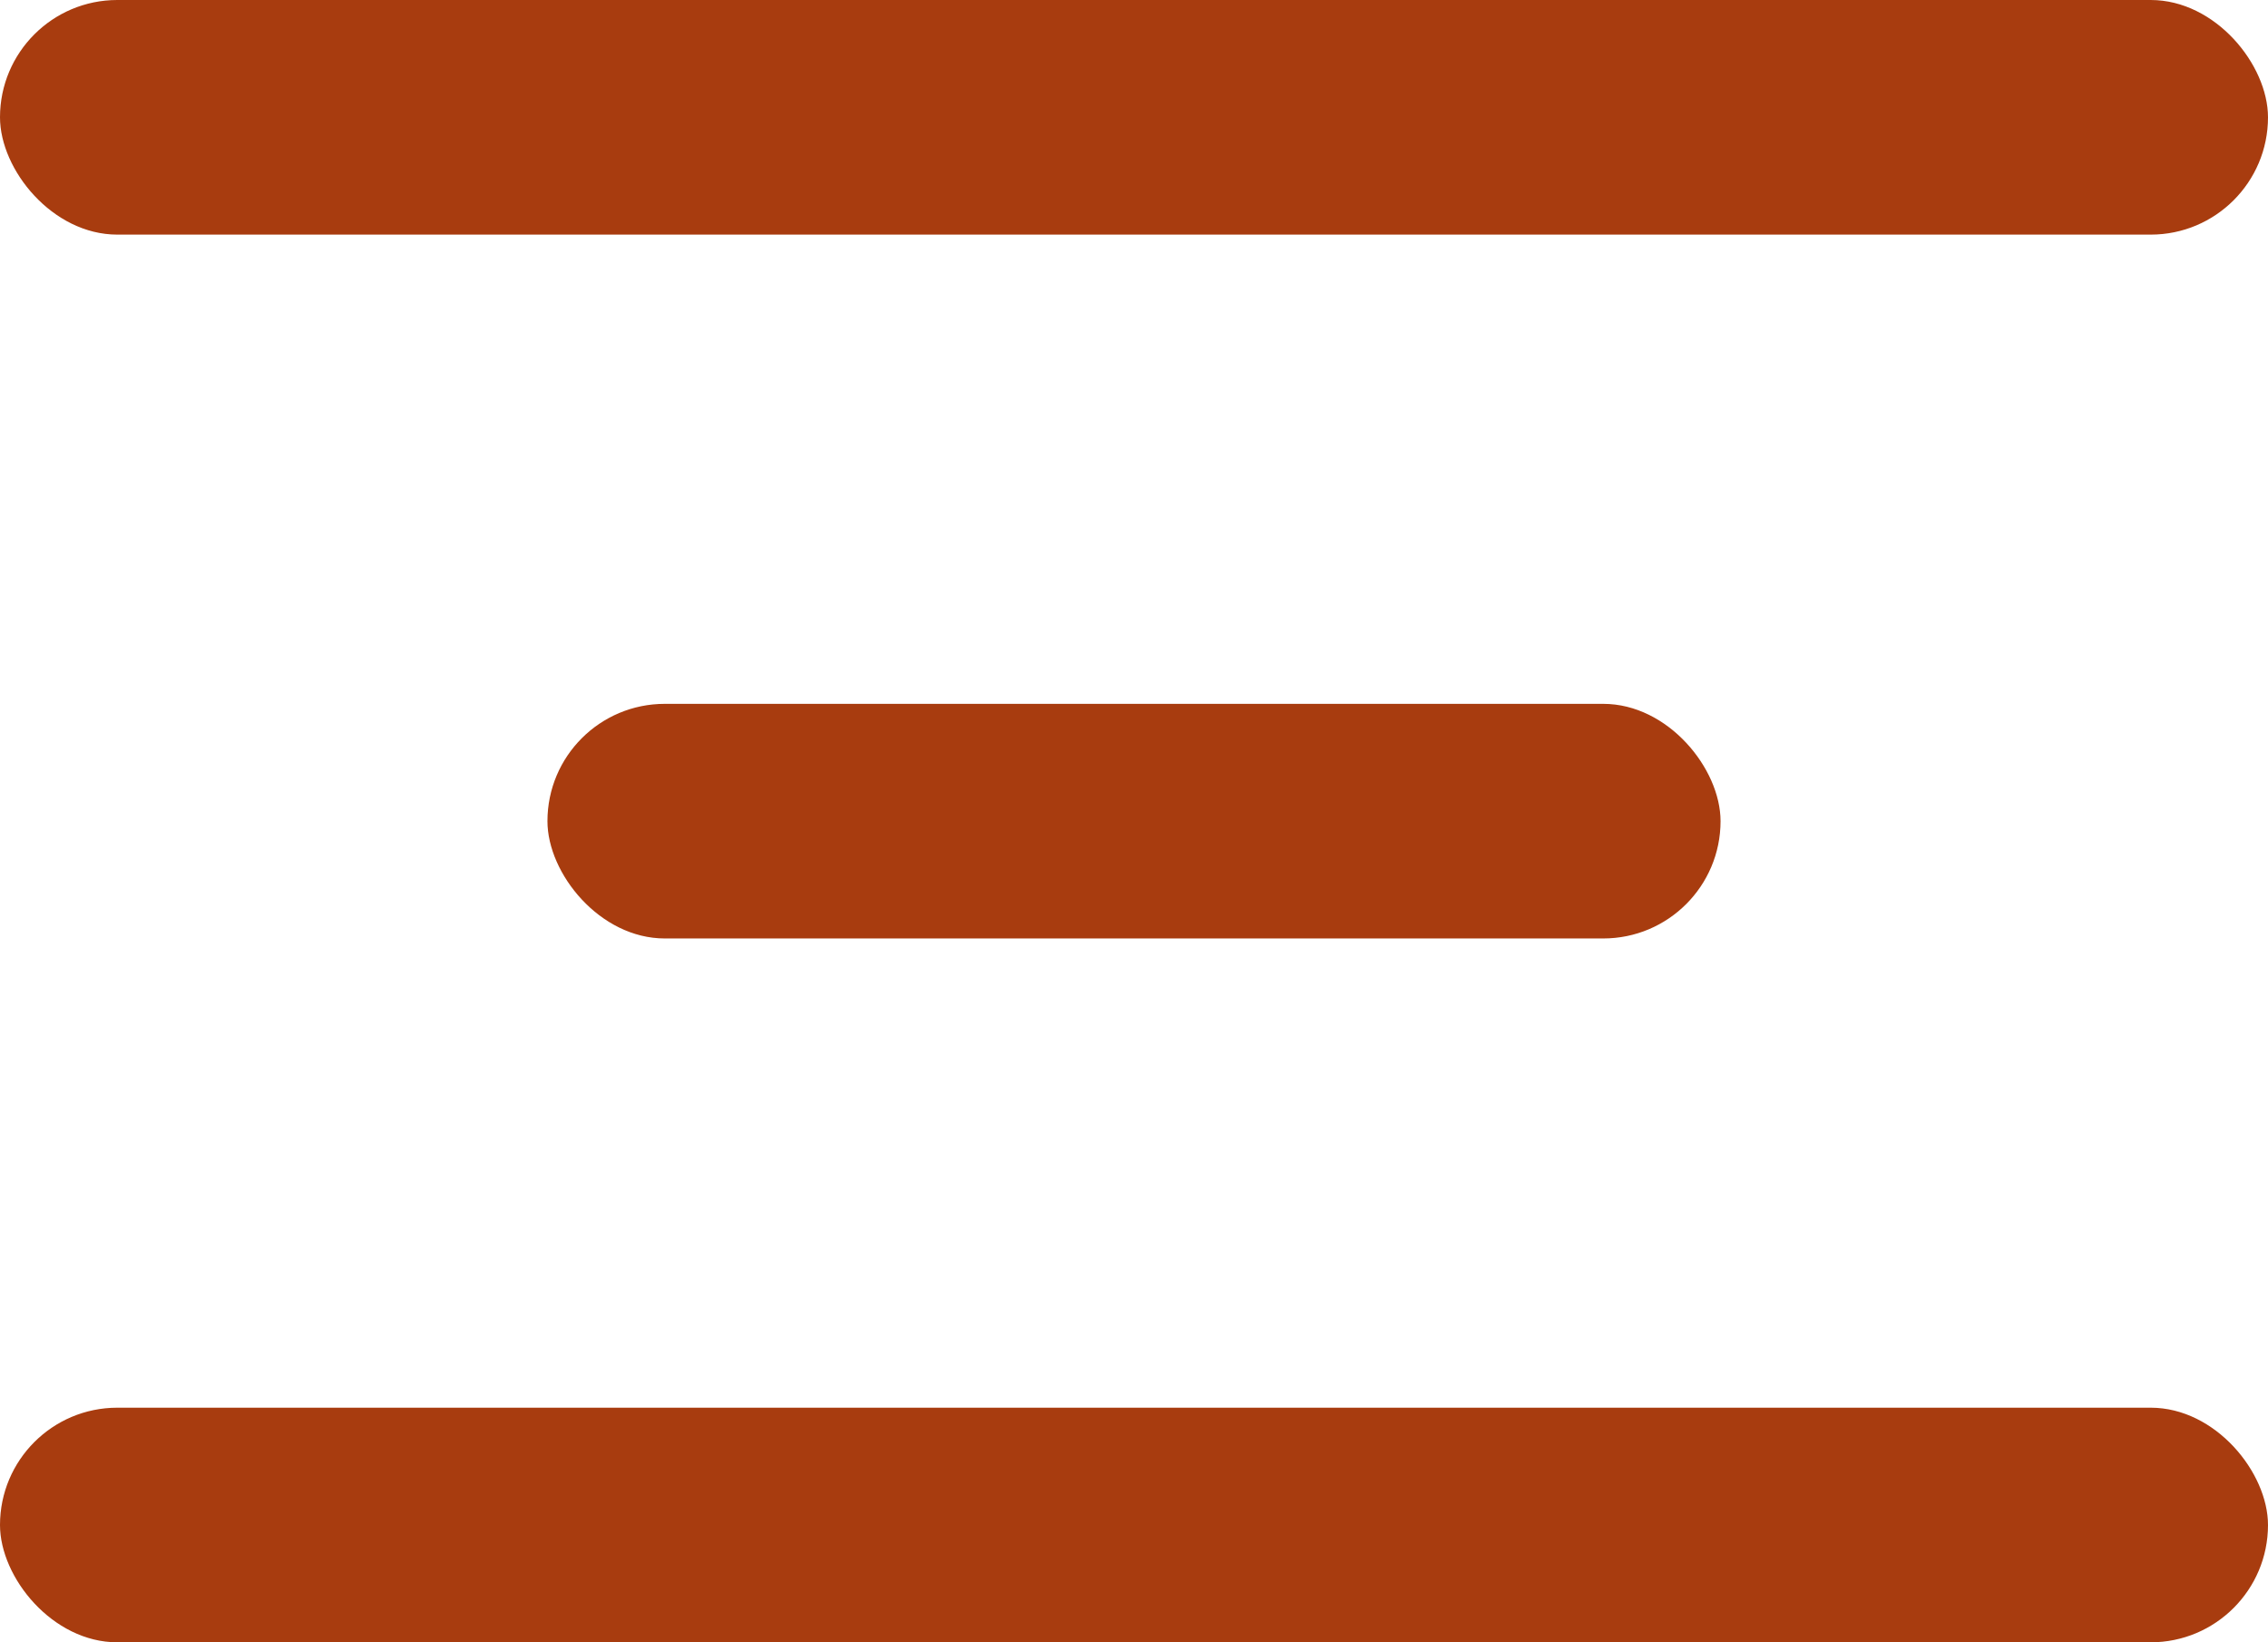
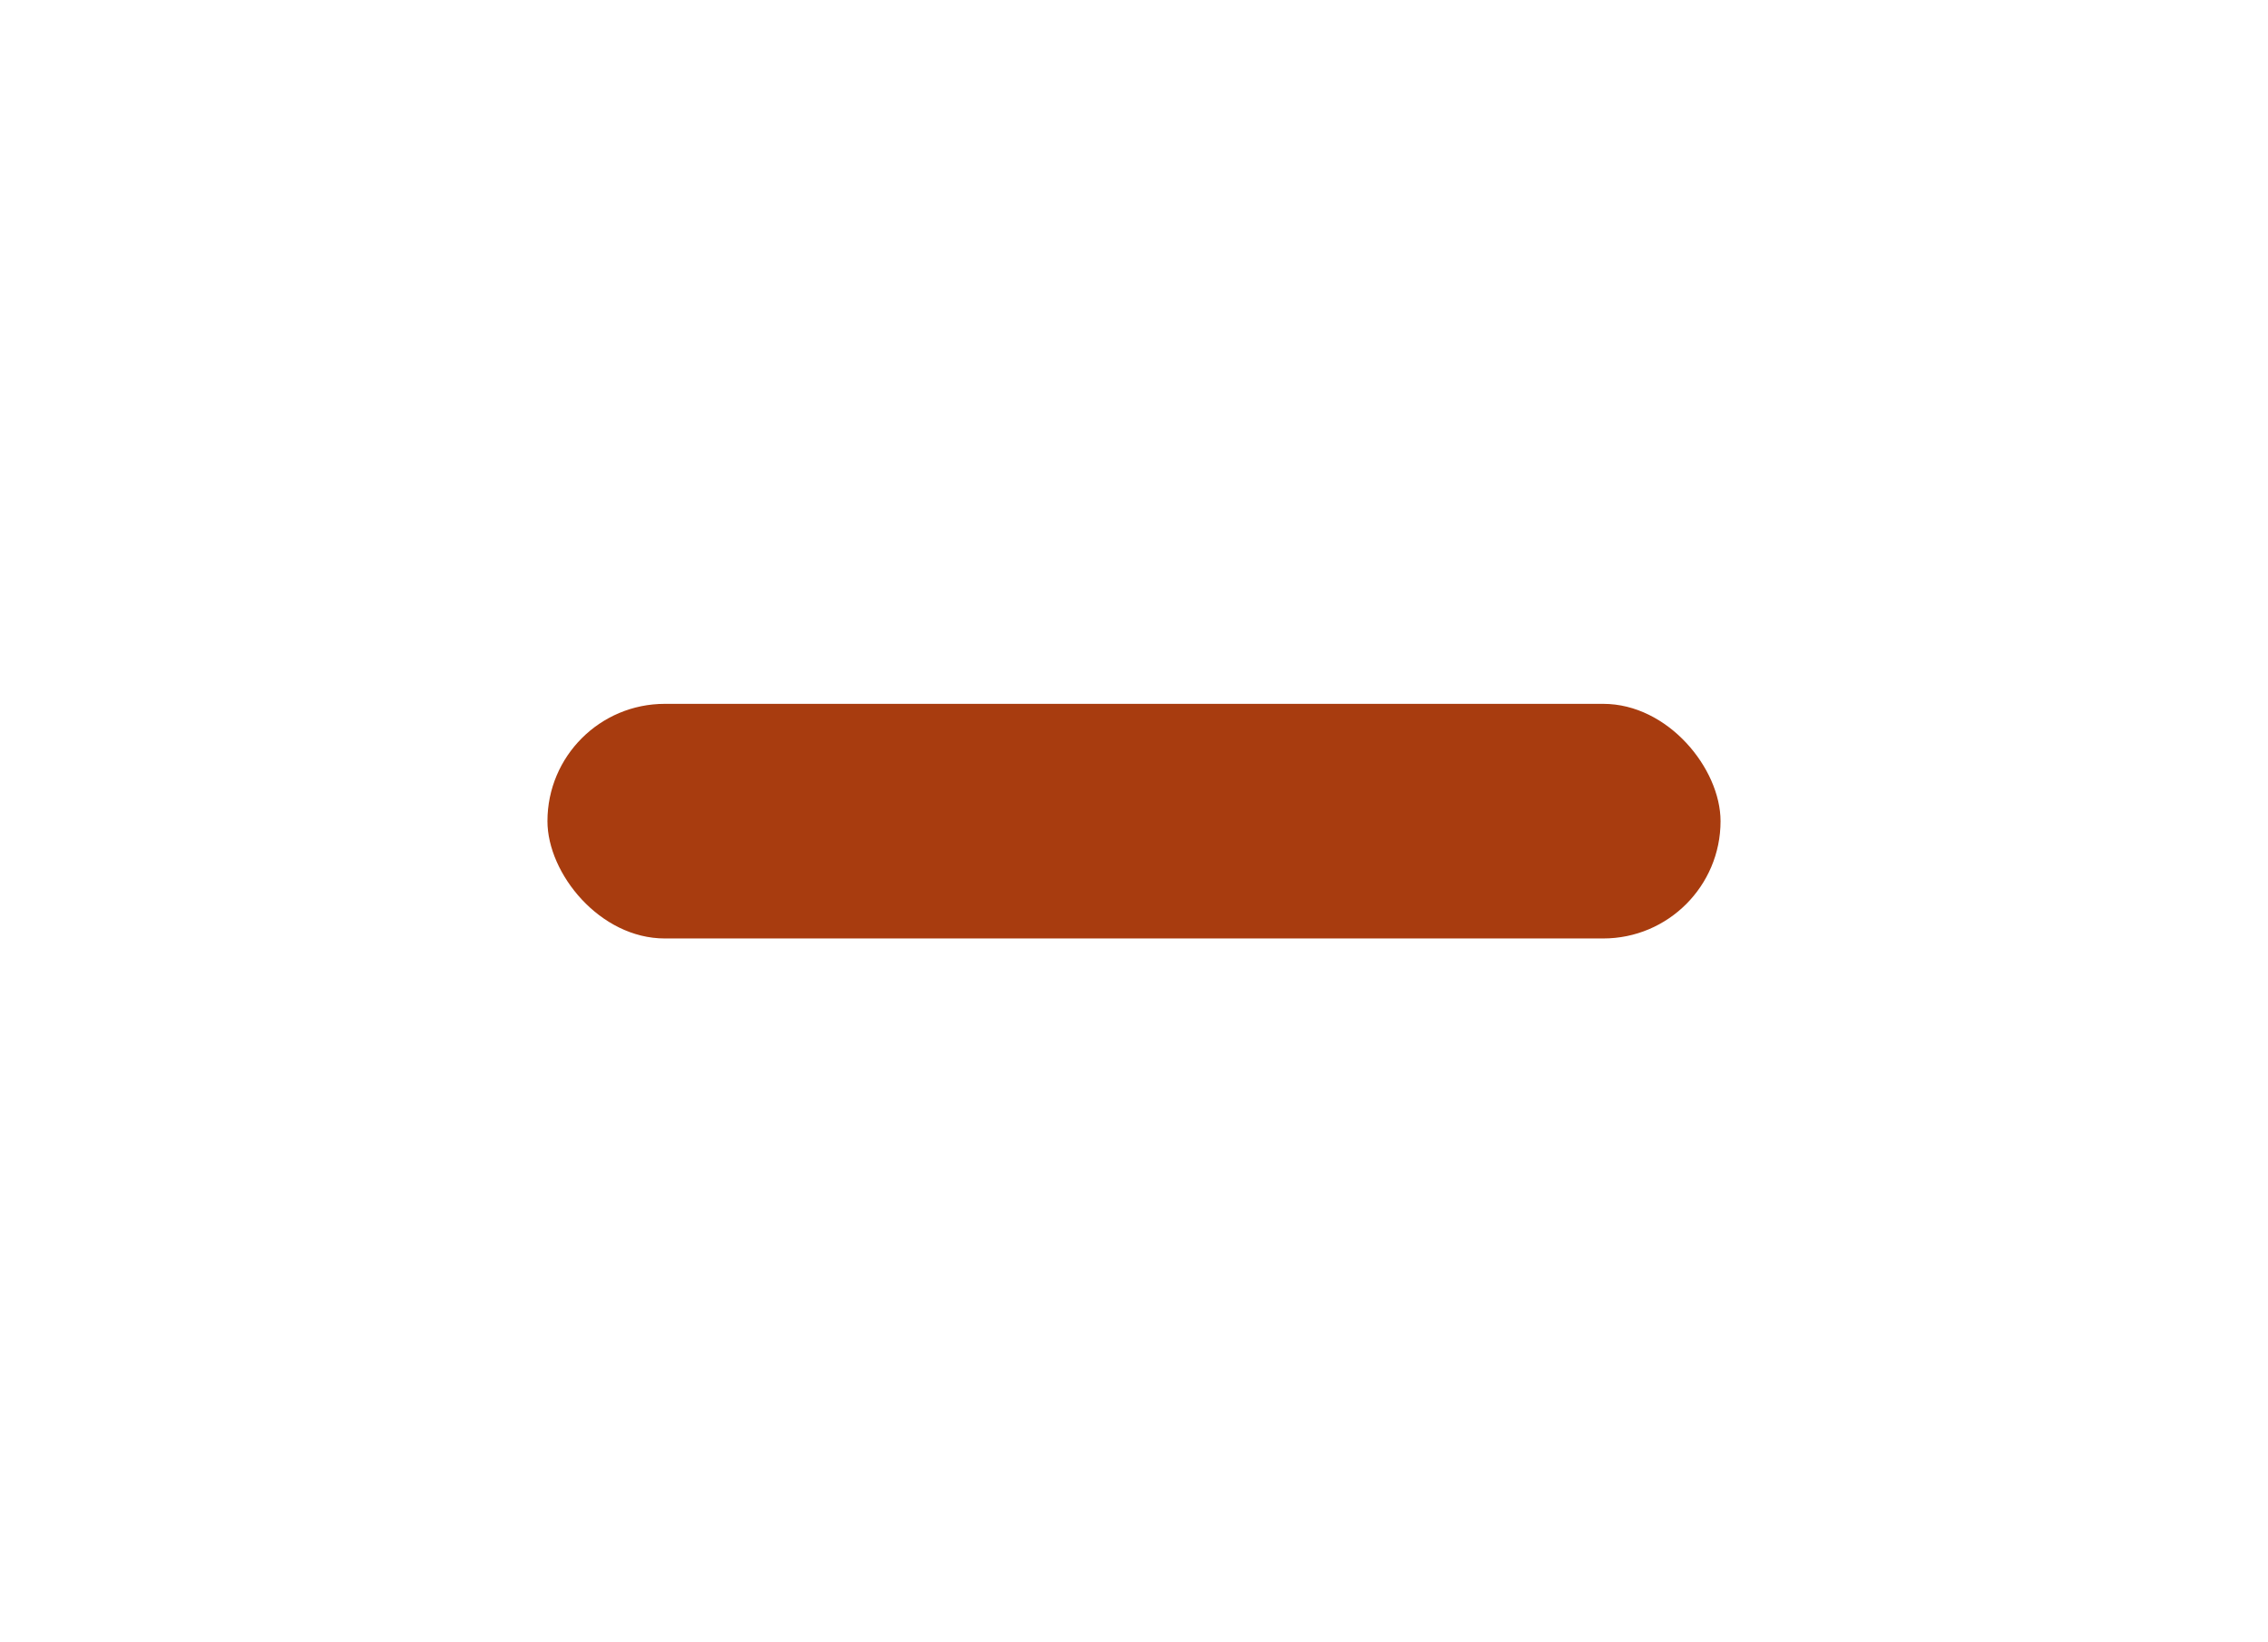
<svg xmlns="http://www.w3.org/2000/svg" width="29" height="21" viewBox="0 0 29 21" fill="none">
-   <rect width="29" height="3" rx="1.5" fill="#A83C0F" />
  <rect x="7" y="9" width="15" height="3" rx="1.5" fill="#A83C0F" />
-   <rect y="18" width="29" height="3" rx="1.5" fill="#A83C0F" />
</svg>